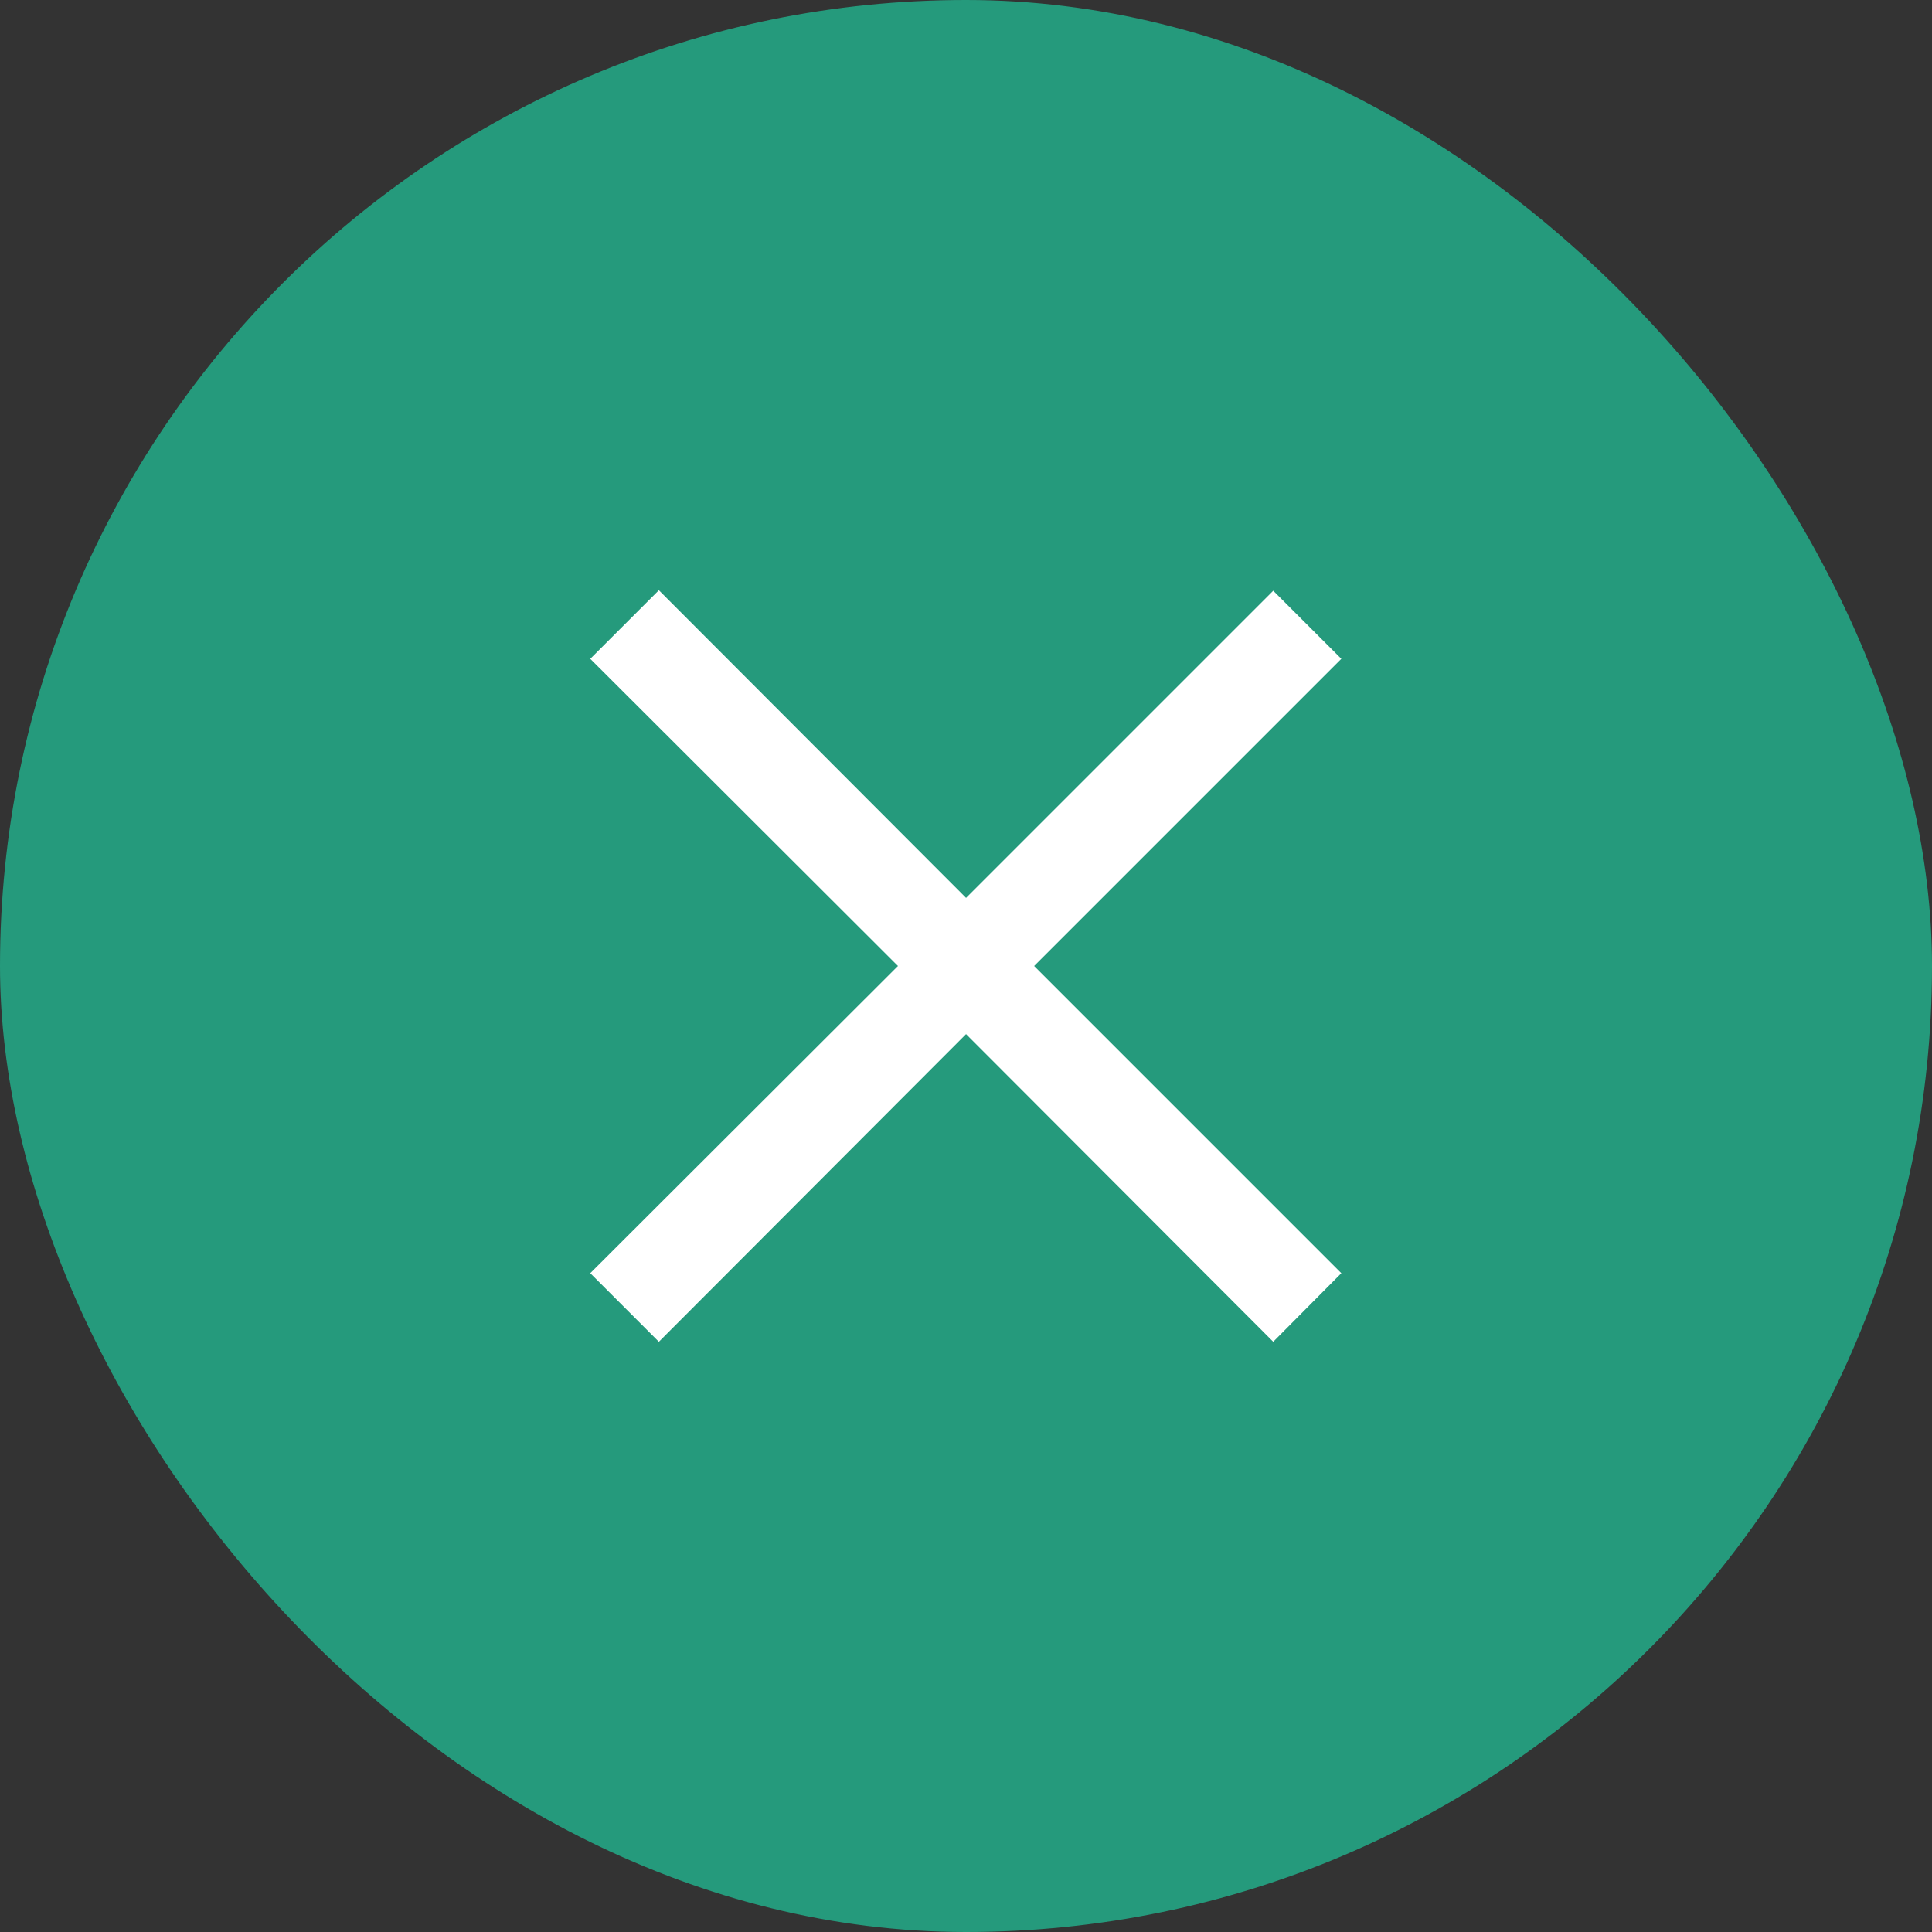
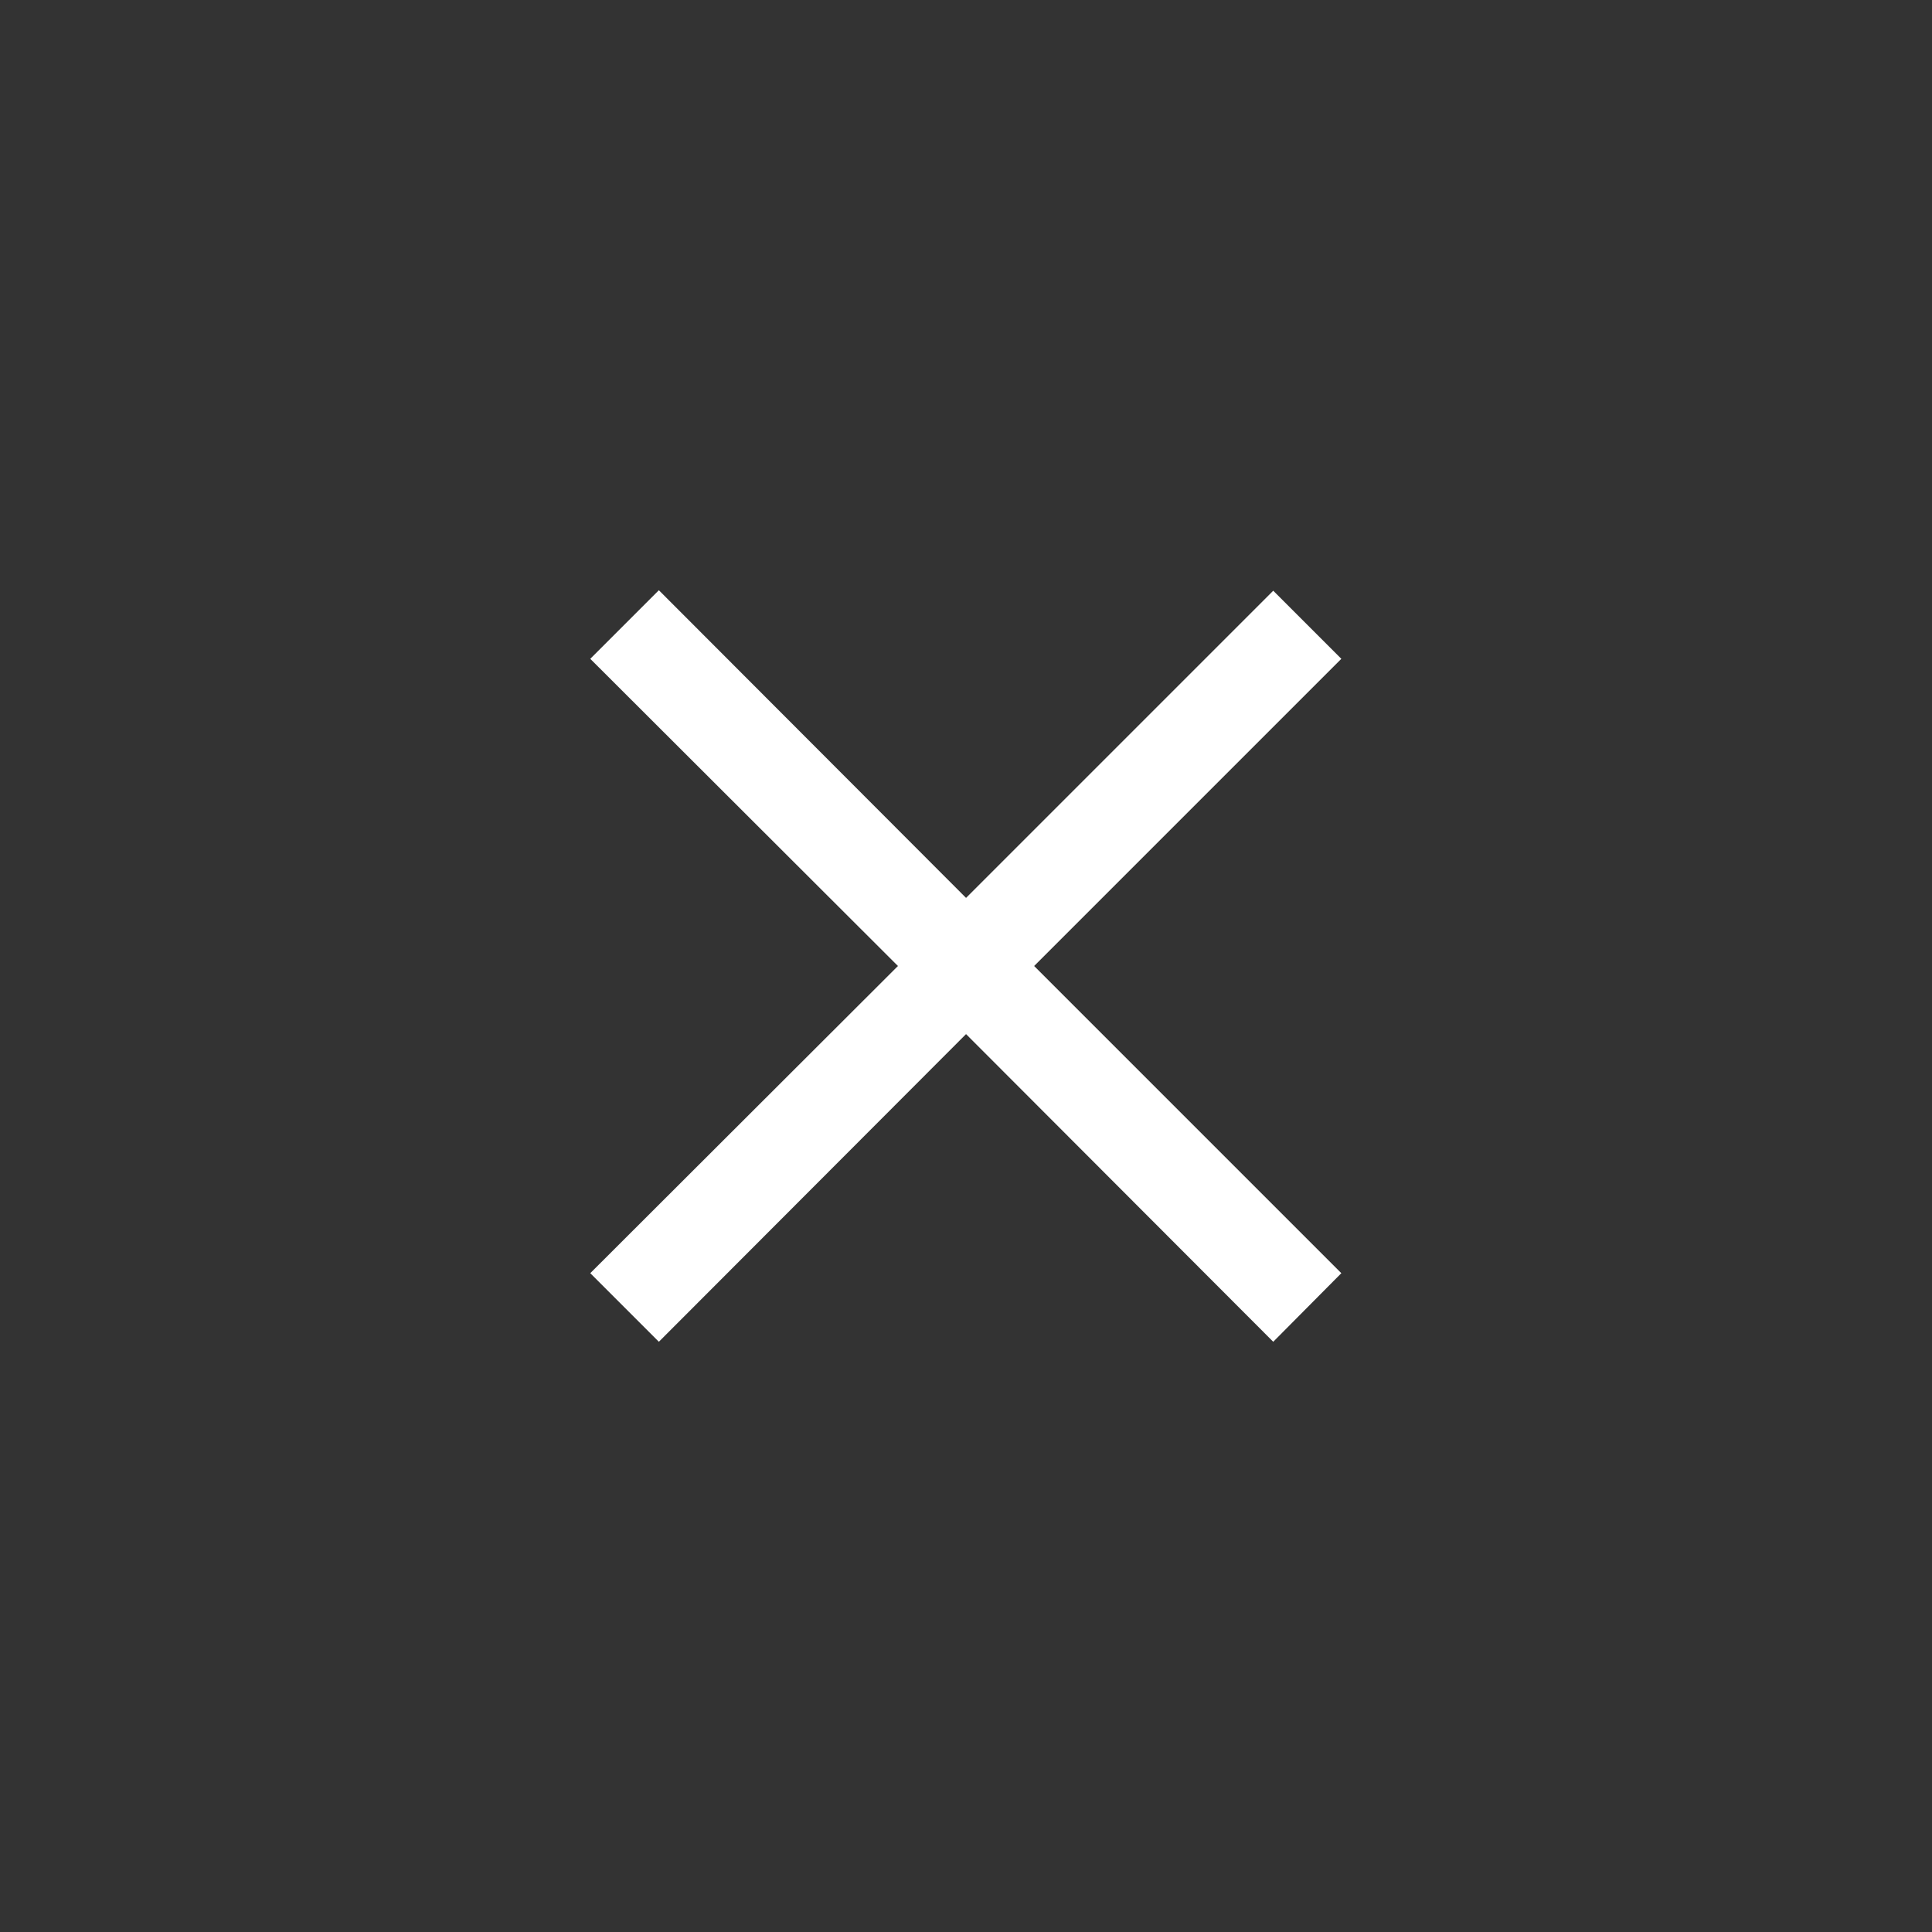
<svg xmlns="http://www.w3.org/2000/svg" width="40" height="40" viewBox="0 0 40 40" fill="none">
  <rect x="0" y="0" width="40" height="40" fill="#333333" stroke="none" />
-   <rect width="40" height="40" rx="20" fill="#259A7C" />
  <path d="M26.361 27.78L20.001 21.41L13.641 27.78L12.221 26.36L18.591 20L12.221 13.64L13.641 12.22L20.001 18.59L26.361 12.23L27.771 13.64L21.411 20L27.771 26.36L26.361 27.78Z" fill="white" />
</svg>